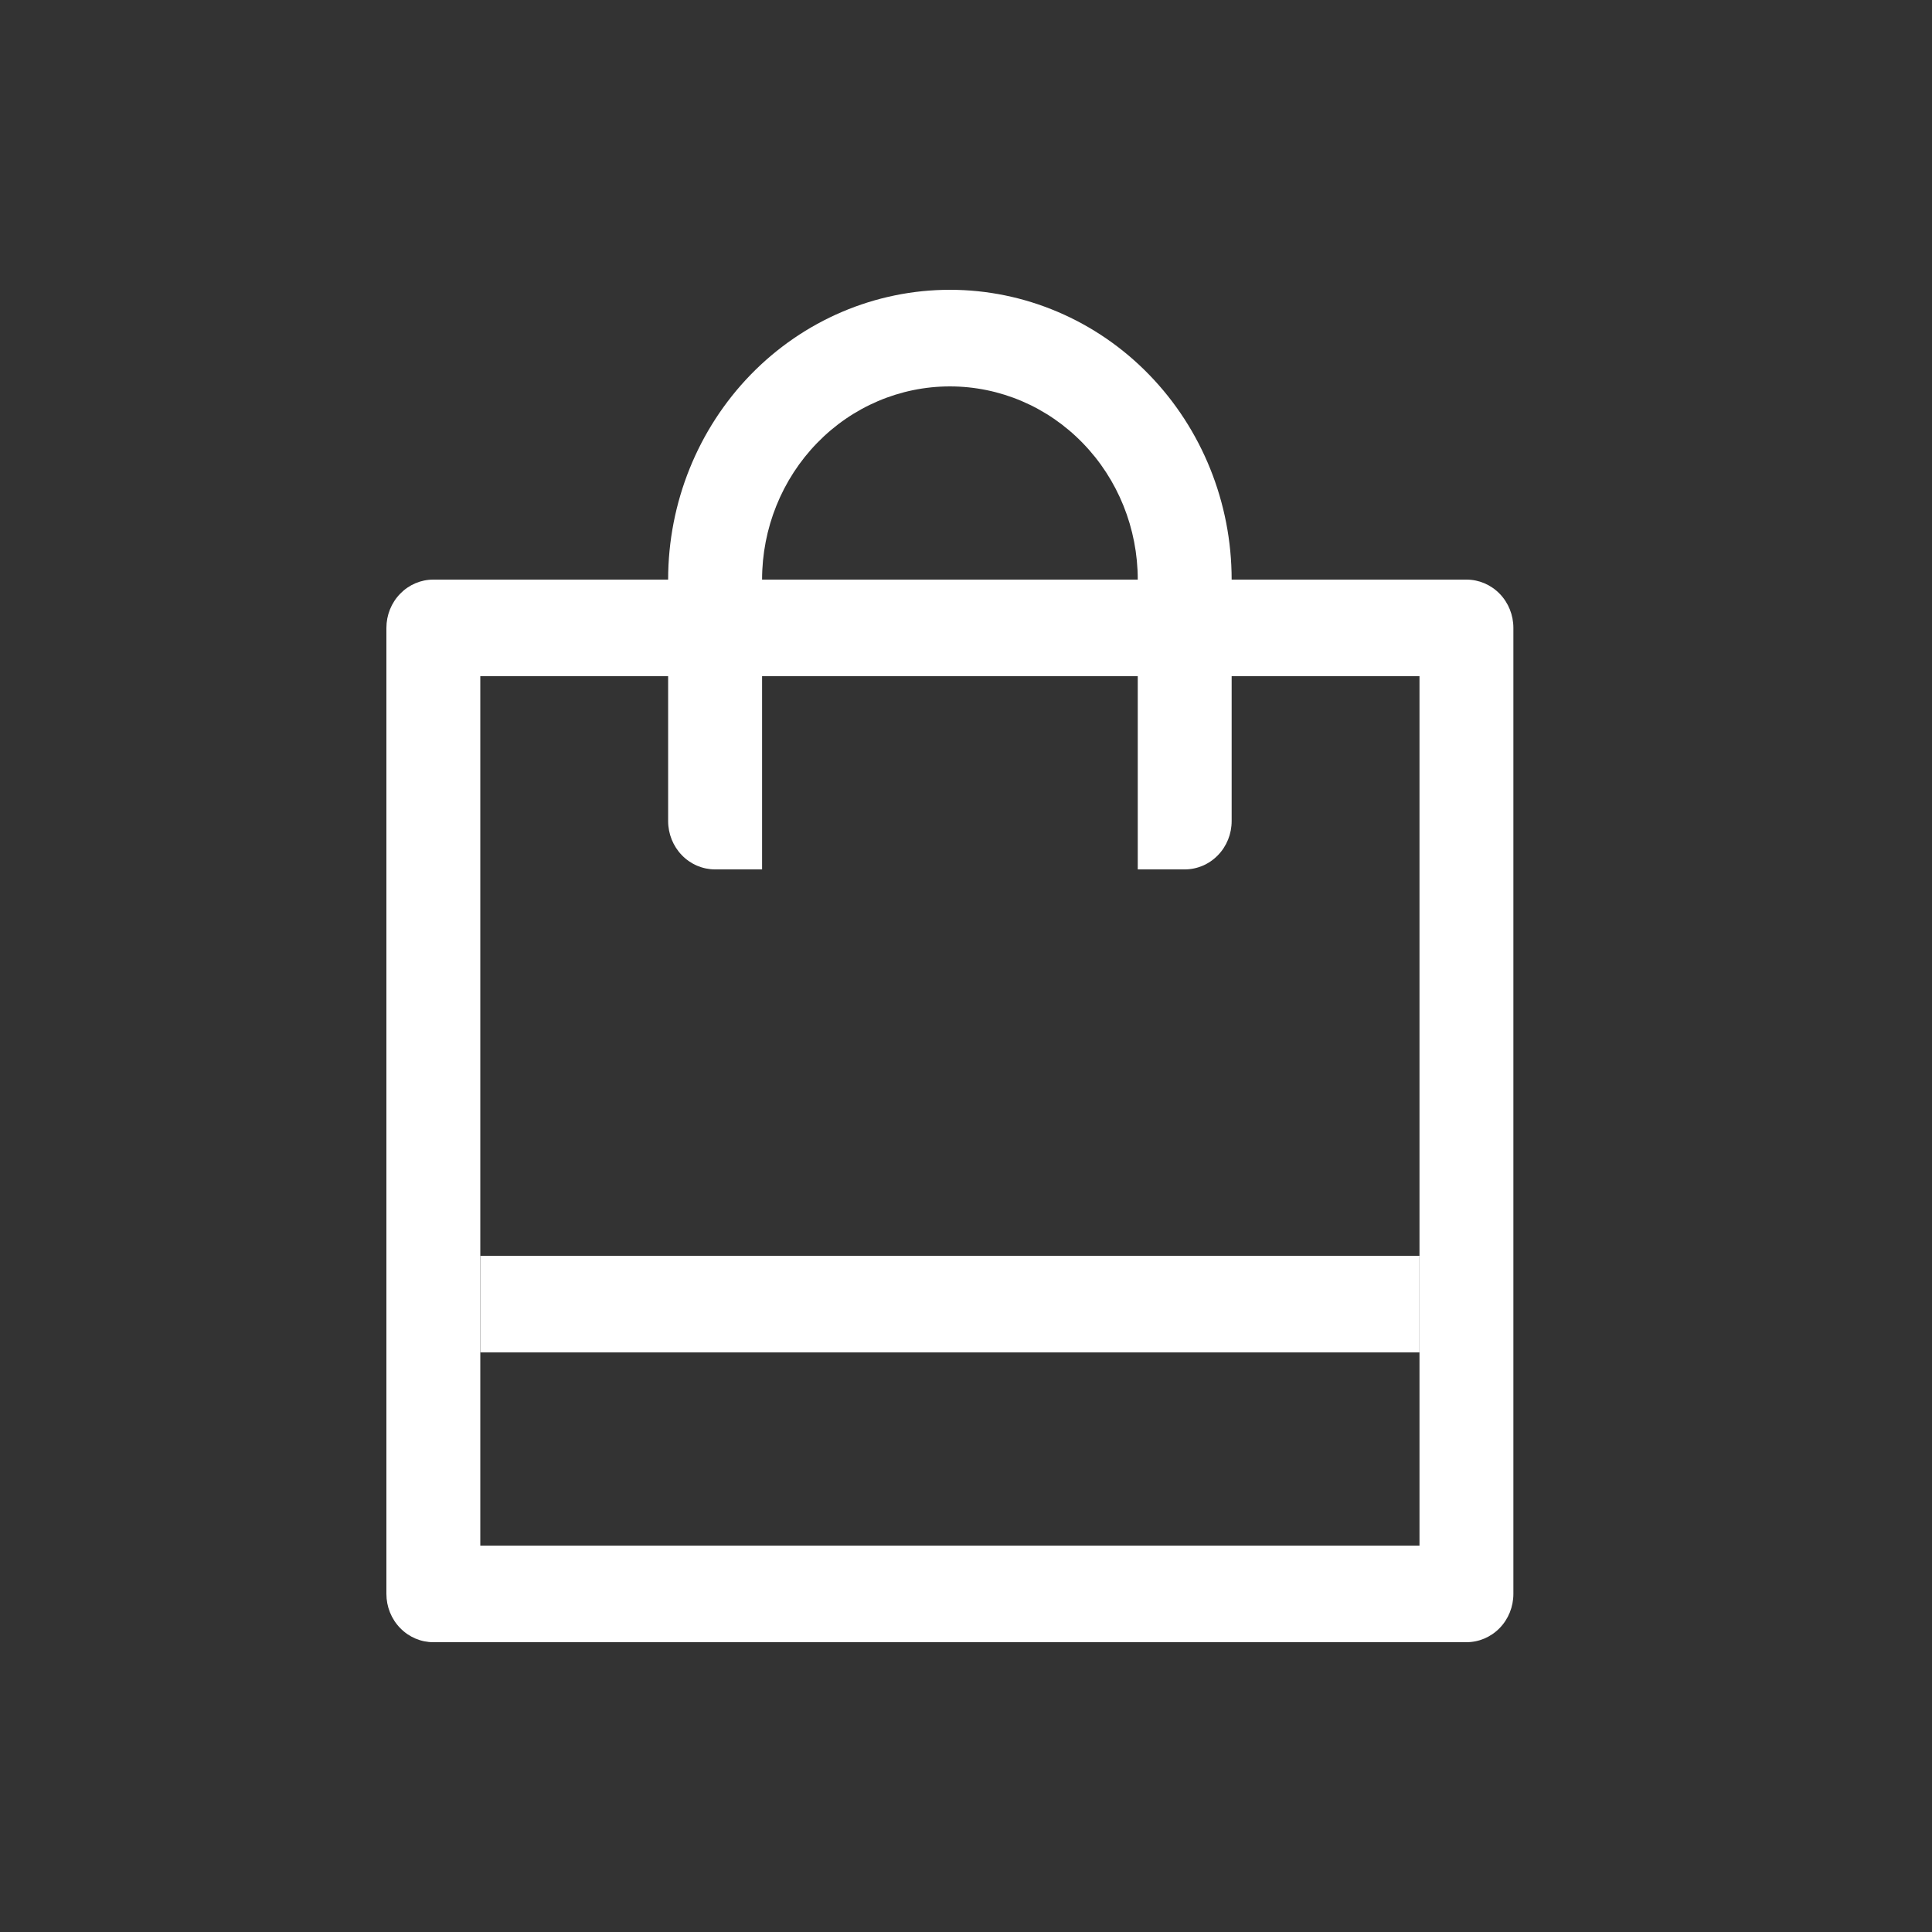
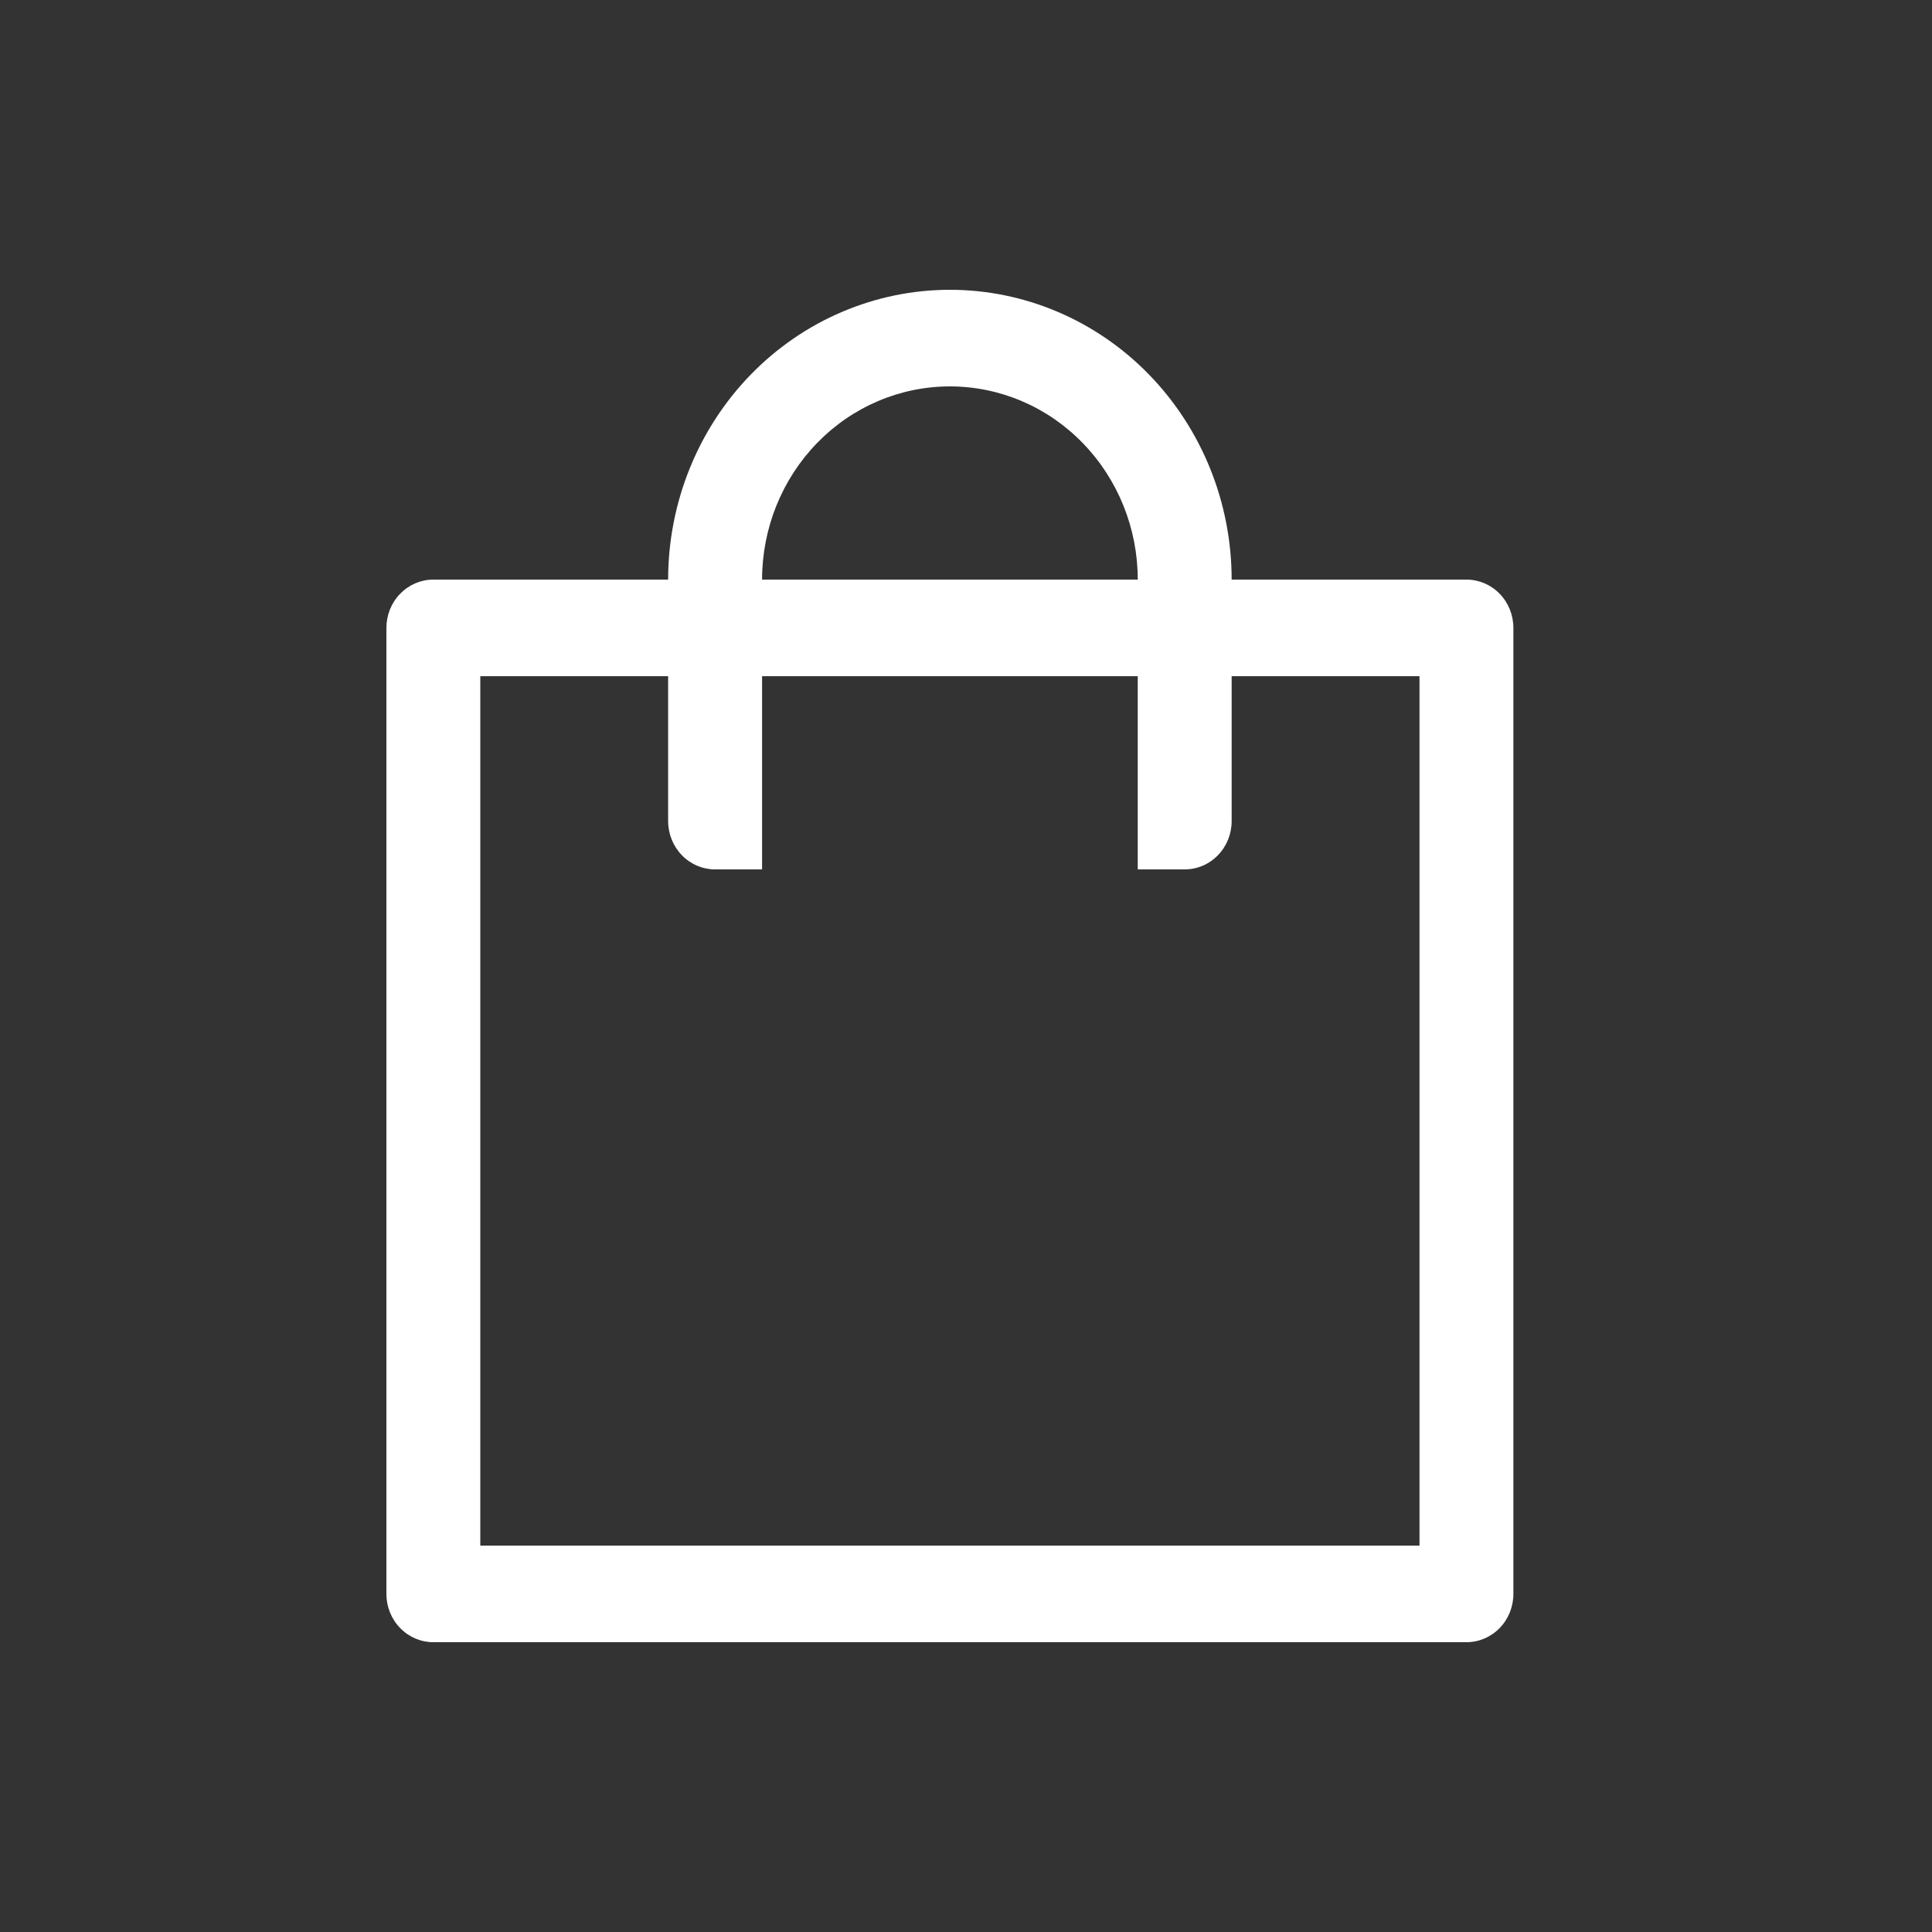
<svg xmlns="http://www.w3.org/2000/svg" width="40" height="40" viewBox="0 0 40 40" fill="none">
  <rect x="0" y="0" width="40" height="40" fill="#333333" stroke="none" />
  <path d="M25.5 14V17C25.5 17.265 25.398 17.52 25.215 17.707C25.033 17.895 24.786 18 24.528 18H23.556V14H15.778V18H14.806C14.548 18 14.3 17.895 14.118 17.707C13.936 17.52 13.833 17.265 13.833 17V14H9.944V32H29.389V14H25.5ZM13.833 12C13.833 10.409 14.448 8.883 15.542 7.757C16.636 6.632 18.12 6 19.667 6C21.214 6 22.698 6.632 23.791 7.757C24.885 8.883 25.5 10.409 25.5 12H30.361C30.619 12 30.866 12.105 31.049 12.293C31.231 12.48 31.333 12.735 31.333 13V33C31.333 33.265 31.231 33.52 31.049 33.707C30.866 33.895 30.619 34 30.361 34H8.972C8.714 34 8.467 33.895 8.285 33.707C8.102 33.52 8 33.265 8 33V13C8 12.735 8.102 12.48 8.285 12.293C8.467 12.105 8.714 12 8.972 12H13.833ZM15.778 12H23.556C23.556 10.939 23.146 9.922 22.416 9.172C21.687 8.421 20.698 8 19.667 8C18.635 8 17.646 8.421 16.917 9.172C16.188 9.922 15.778 10.939 15.778 12Z" fill="white" />
-   <path d="M9.945 26H29.389V28H9.945V26Z" fill="white" />
</svg>